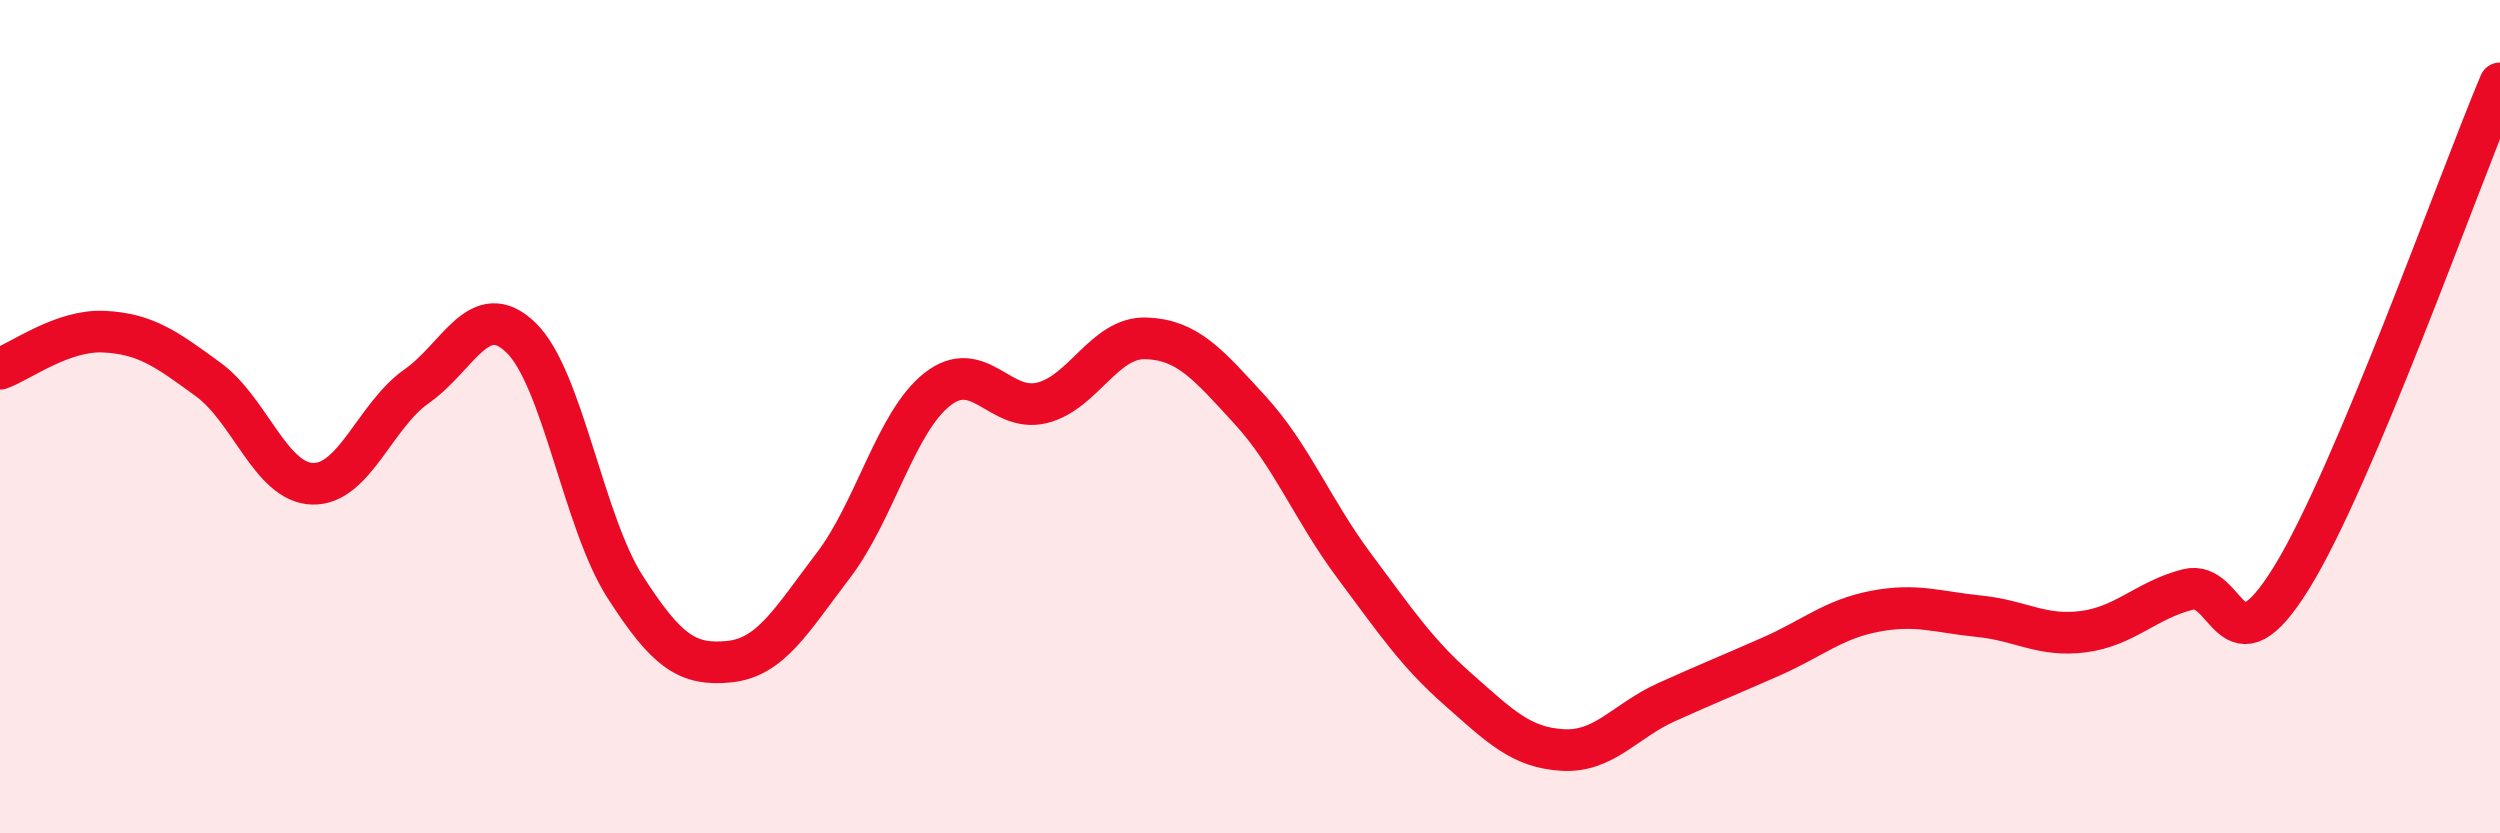
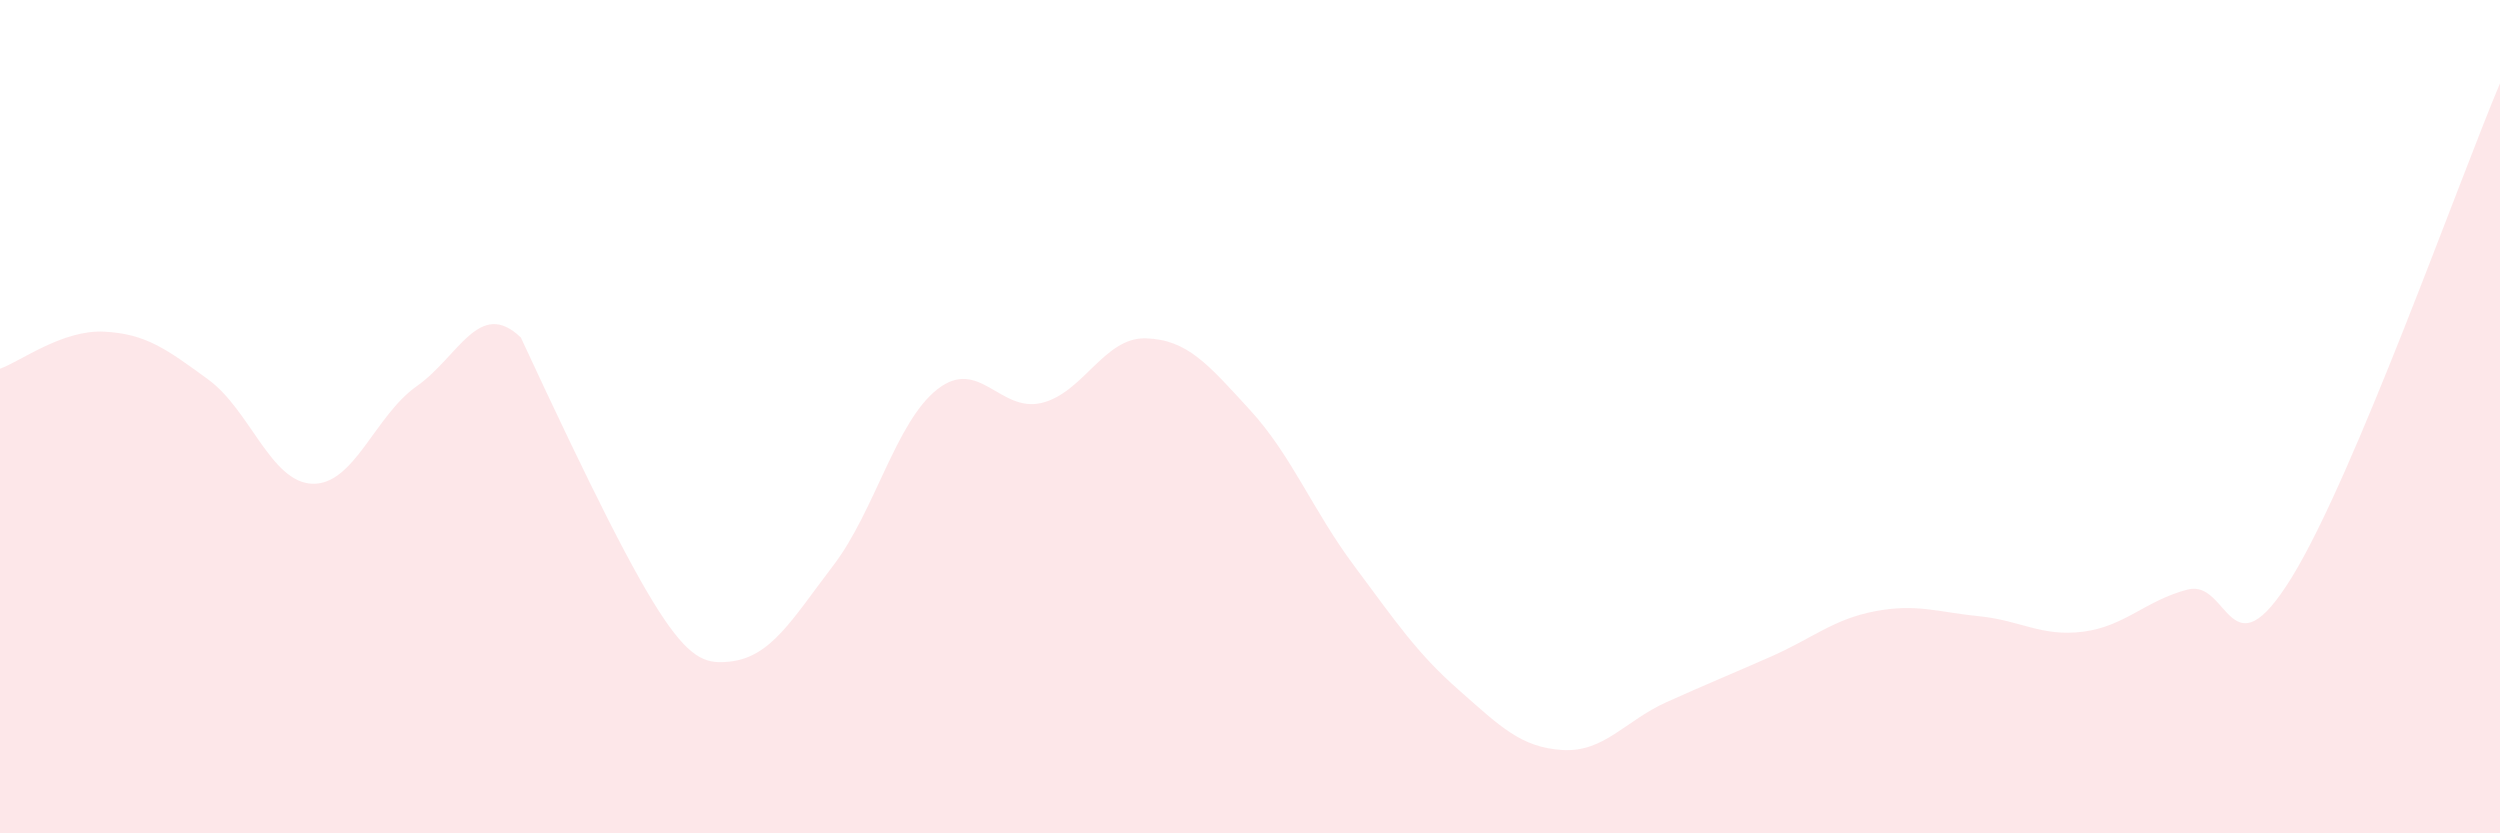
<svg xmlns="http://www.w3.org/2000/svg" width="60" height="20" viewBox="0 0 60 20">
-   <path d="M 0,8.85 C 0.5,8.67 1.5,7.91 2.5,7.96 C 3.5,8.01 4,8.38 5,9.11 C 6,9.84 6.5,11.58 7.5,11.61 C 8.5,11.64 9,9.97 10,9.27 C 11,8.57 11.5,7.14 12.5,8.1 C 13.5,9.06 14,12.52 15,14.08 C 16,15.64 16.5,15.98 17.5,15.88 C 18.5,15.78 19,14.88 20,13.57 C 21,12.26 21.5,10.12 22.5,9.34 C 23.5,8.56 24,9.91 25,9.67 C 26,9.43 26.5,8.09 27.5,8.12 C 28.5,8.15 29,8.75 30,9.84 C 31,10.93 31.5,12.24 32.5,13.58 C 33.5,14.92 34,15.67 35,16.55 C 36,17.43 36.5,17.94 37.5,18 C 38.5,18.06 39,17.3 40,16.85 C 41,16.4 41.5,16.2 42.5,15.76 C 43.5,15.32 44,14.86 45,14.67 C 46,14.48 46.5,14.69 47.5,14.79 C 48.5,14.89 49,15.29 50,15.16 C 51,15.03 51.5,14.41 52.5,14.15 C 53.5,13.89 53.5,16.29 55,13.86 C 56.5,11.43 59,4.37 60,2L60 20L0 20Z" fill="#EB0A25" opacity="0.1" stroke-linecap="round" stroke-linejoin="round" />
-   <path d="M 0,8.85 C 0.5,8.67 1.5,7.91 2.5,7.96 C 3.5,8.01 4,8.38 5,9.11 C 6,9.84 6.5,11.58 7.5,11.61 C 8.5,11.64 9,9.97 10,9.27 C 11,8.57 11.5,7.14 12.5,8.1 C 13.5,9.06 14,12.52 15,14.08 C 16,15.64 16.5,15.98 17.5,15.88 C 18.5,15.78 19,14.88 20,13.57 C 21,12.26 21.5,10.12 22.5,9.34 C 23.5,8.56 24,9.91 25,9.67 C 26,9.43 26.5,8.09 27.5,8.12 C 28.5,8.15 29,8.75 30,9.84 C 31,10.93 31.5,12.24 32.5,13.58 C 33.5,14.92 34,15.67 35,16.55 C 36,17.43 36.5,17.94 37.5,18 C 38.5,18.06 39,17.3 40,16.85 C 41,16.4 41.5,16.2 42.5,15.76 C 43.5,15.32 44,14.86 45,14.67 C 46,14.48 46.5,14.69 47.5,14.79 C 48.5,14.89 49,15.29 50,15.16 C 51,15.03 51.5,14.41 52.5,14.15 C 53.5,13.89 53.5,16.29 55,13.86 C 56.5,11.43 59,4.37 60,2" stroke="#EB0A25" stroke-width="1" fill="none" stroke-linecap="round" stroke-linejoin="round" />
+   <path d="M 0,8.85 C 0.5,8.67 1.5,7.91 2.5,7.96 C 3.5,8.01 4,8.38 5,9.11 C 6,9.84 6.5,11.58 7.5,11.61 C 8.5,11.64 9,9.97 10,9.27 C 11,8.57 11.5,7.14 12.5,8.1 C 16,15.64 16.5,15.98 17.5,15.88 C 18.5,15.78 19,14.88 20,13.57 C 21,12.26 21.5,10.12 22.5,9.34 C 23.5,8.56 24,9.91 25,9.67 C 26,9.43 26.5,8.09 27.5,8.12 C 28.5,8.15 29,8.75 30,9.84 C 31,10.93 31.5,12.24 32.5,13.58 C 33.5,14.92 34,15.67 35,16.55 C 36,17.43 36.5,17.94 37.5,18 C 38.5,18.06 39,17.3 40,16.85 C 41,16.4 41.5,16.2 42.5,15.76 C 43.5,15.32 44,14.86 45,14.67 C 46,14.48 46.5,14.69 47.5,14.79 C 48.5,14.89 49,15.29 50,15.16 C 51,15.03 51.5,14.41 52.5,14.15 C 53.5,13.89 53.5,16.29 55,13.86 C 56.5,11.43 59,4.37 60,2L60 20L0 20Z" fill="#EB0A25" opacity="0.1" stroke-linecap="round" stroke-linejoin="round" />
</svg>